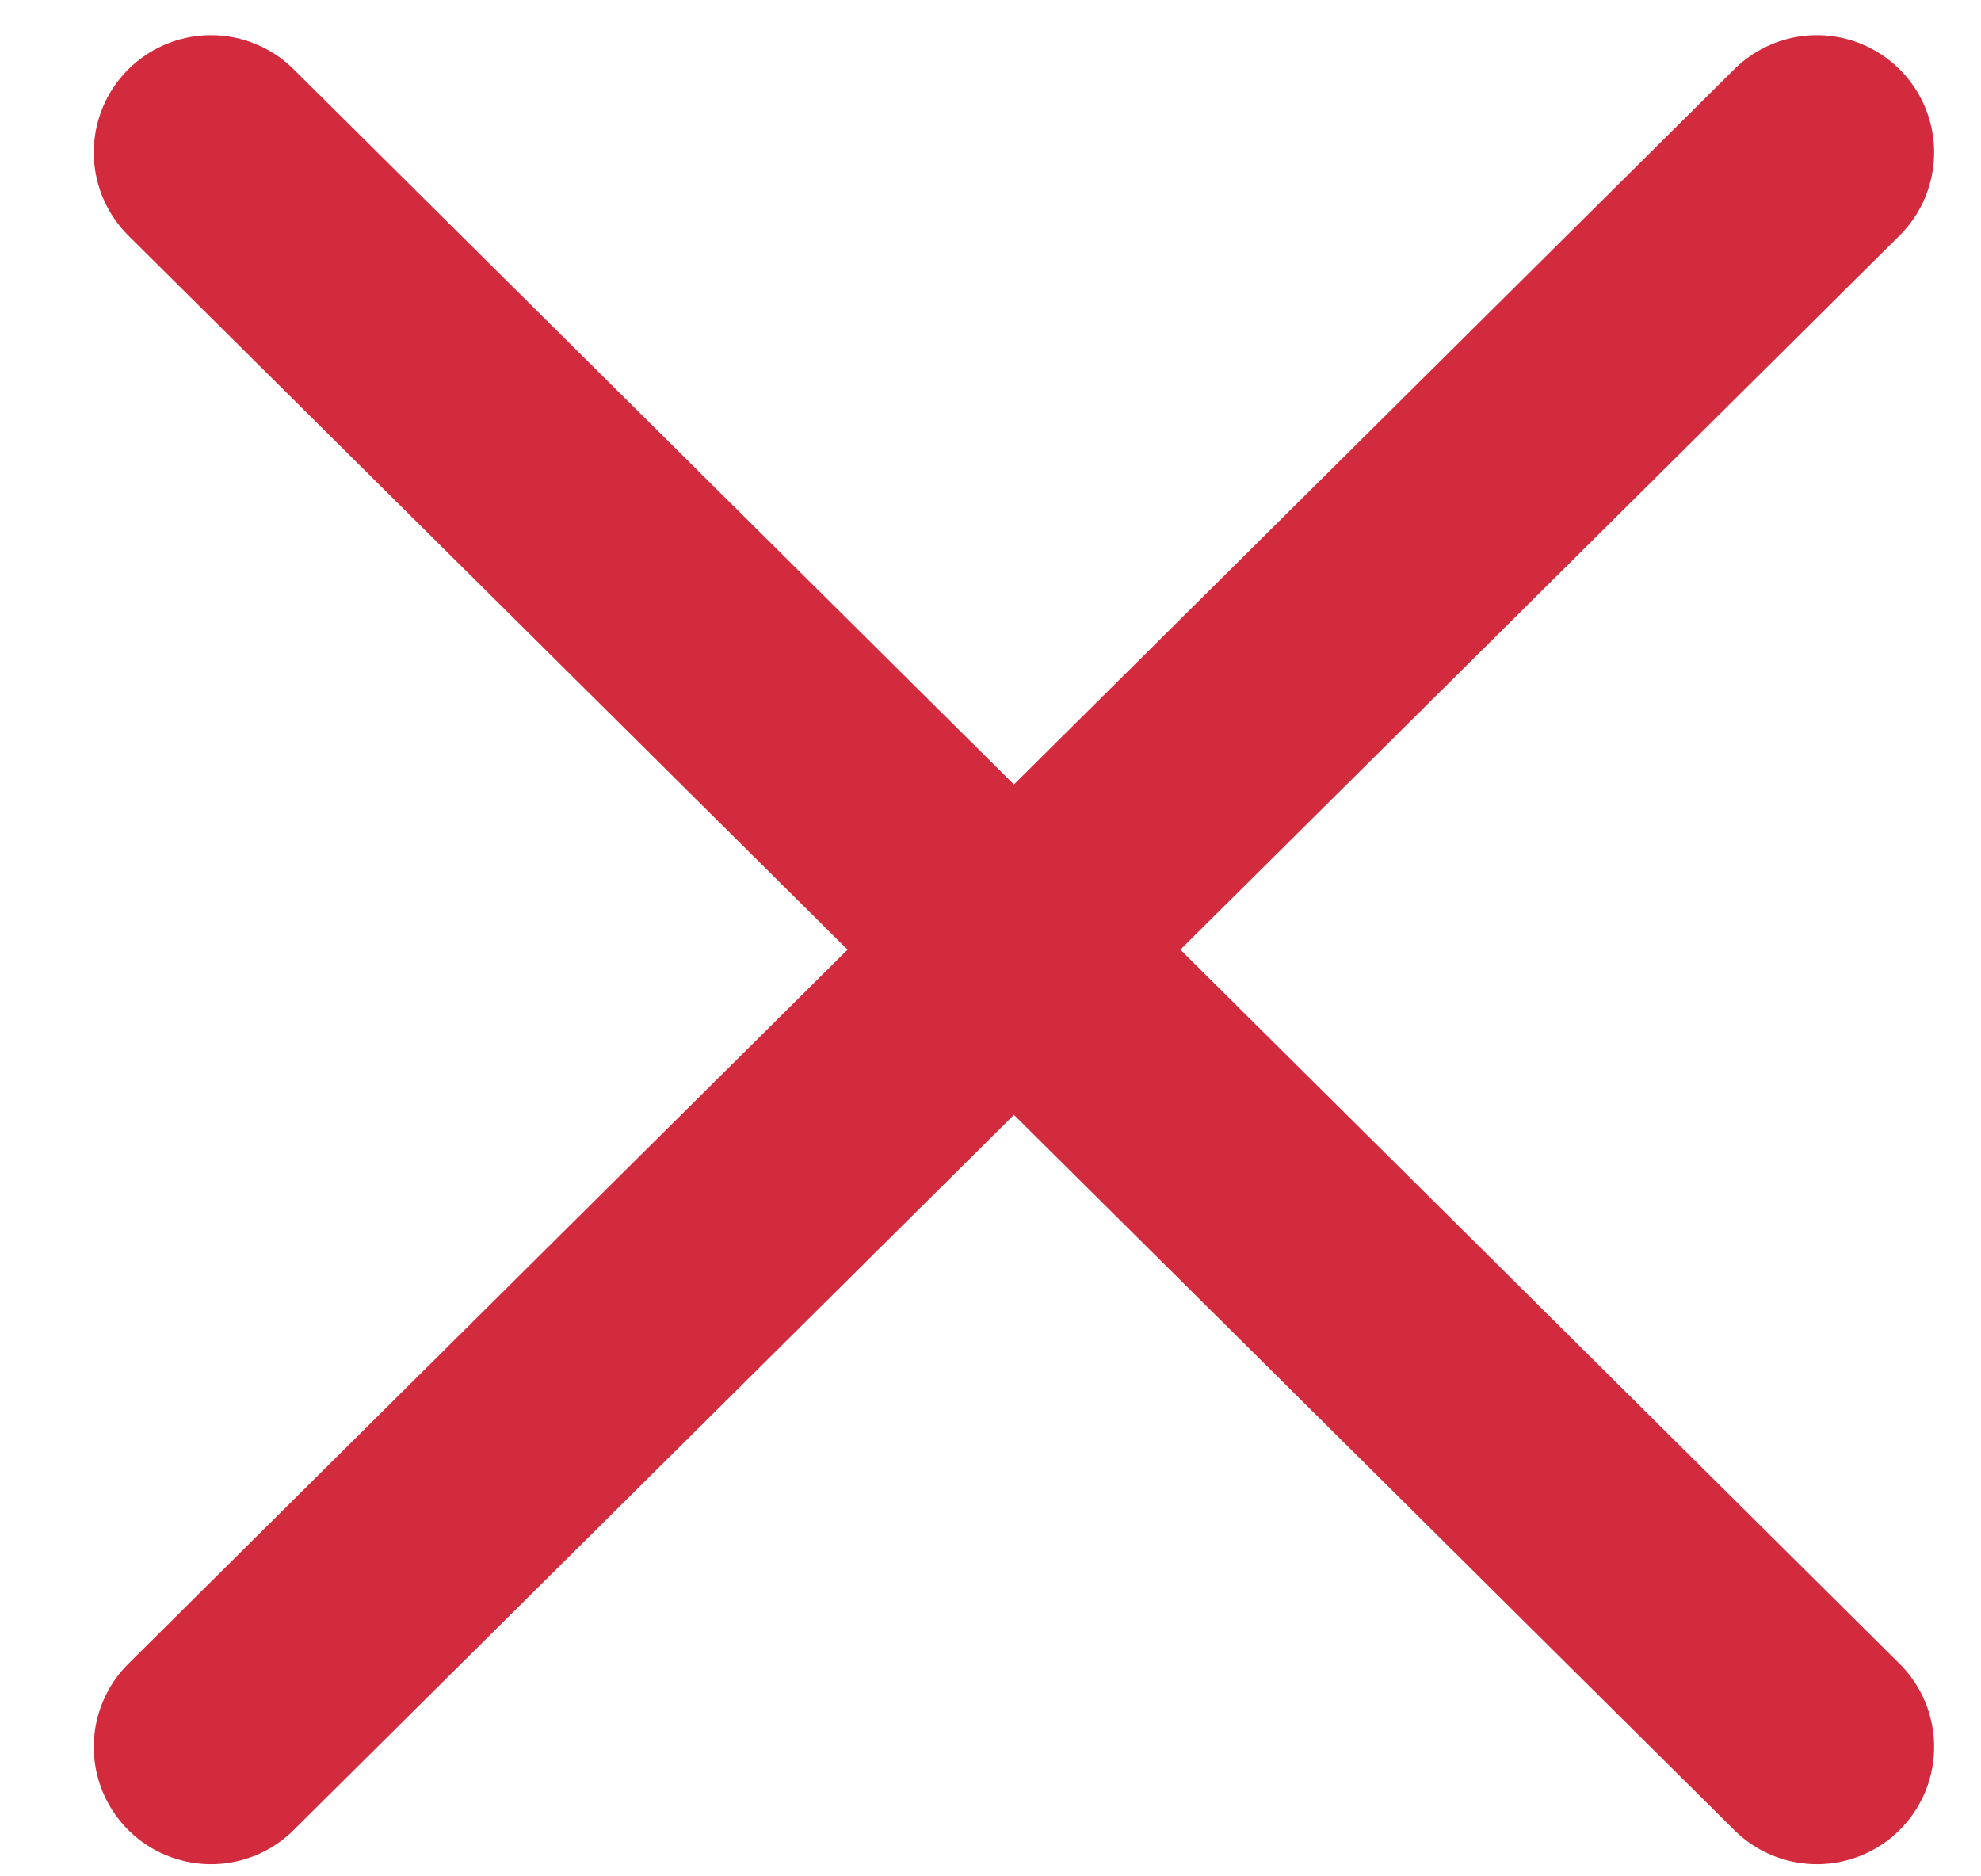
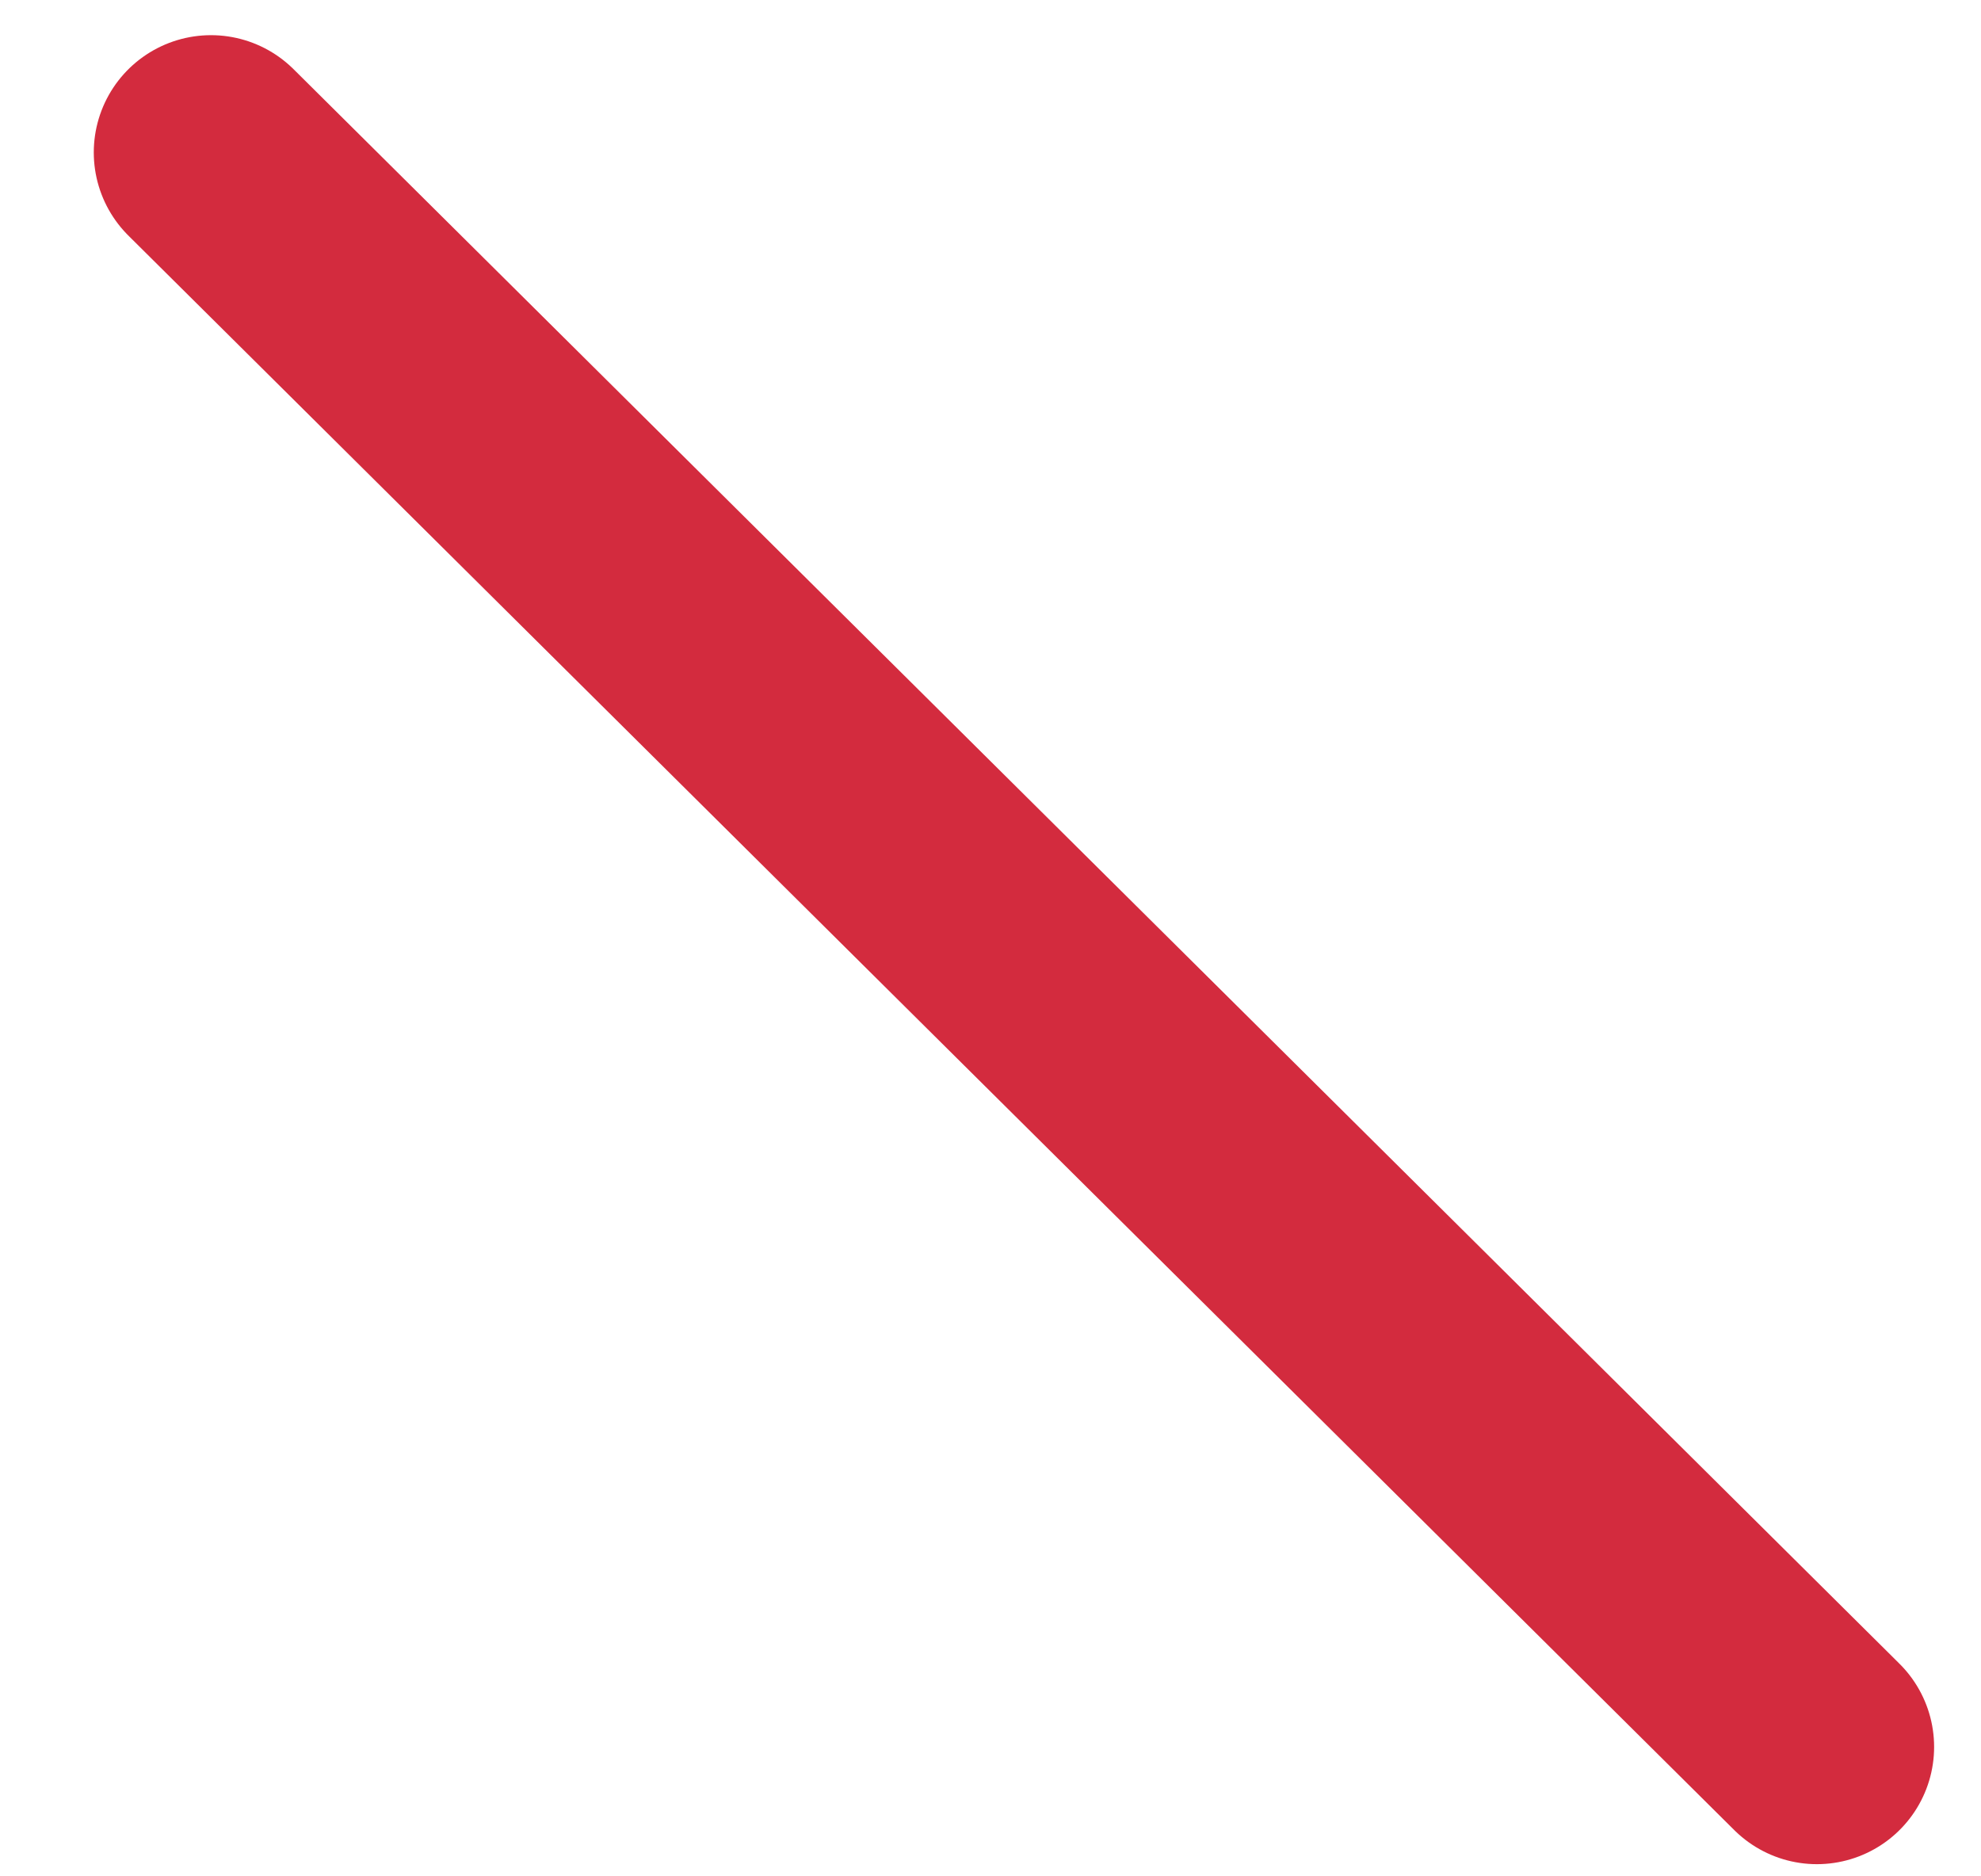
<svg xmlns="http://www.w3.org/2000/svg" version="1.1" id="Layer_1" x="0px" y="0px" viewBox="0 0 16.9 16" style="enable-background:new 0 0 16.9 16;" xml:space="preserve">
  <style type="text/css">
	.st0{fill:none;stroke:#D32B3E;stroke-width:2;stroke-linecap:round;stroke-miterlimit:10;}
</style>
  <g>
    <line class="st0" x1="1.8" y1="1.3" x2="15.5" y2="14.9" />
-     <line class="st0" x1="1.8" y1="14.9" x2="15.5" y2="1.3" />
  </g>
</svg>